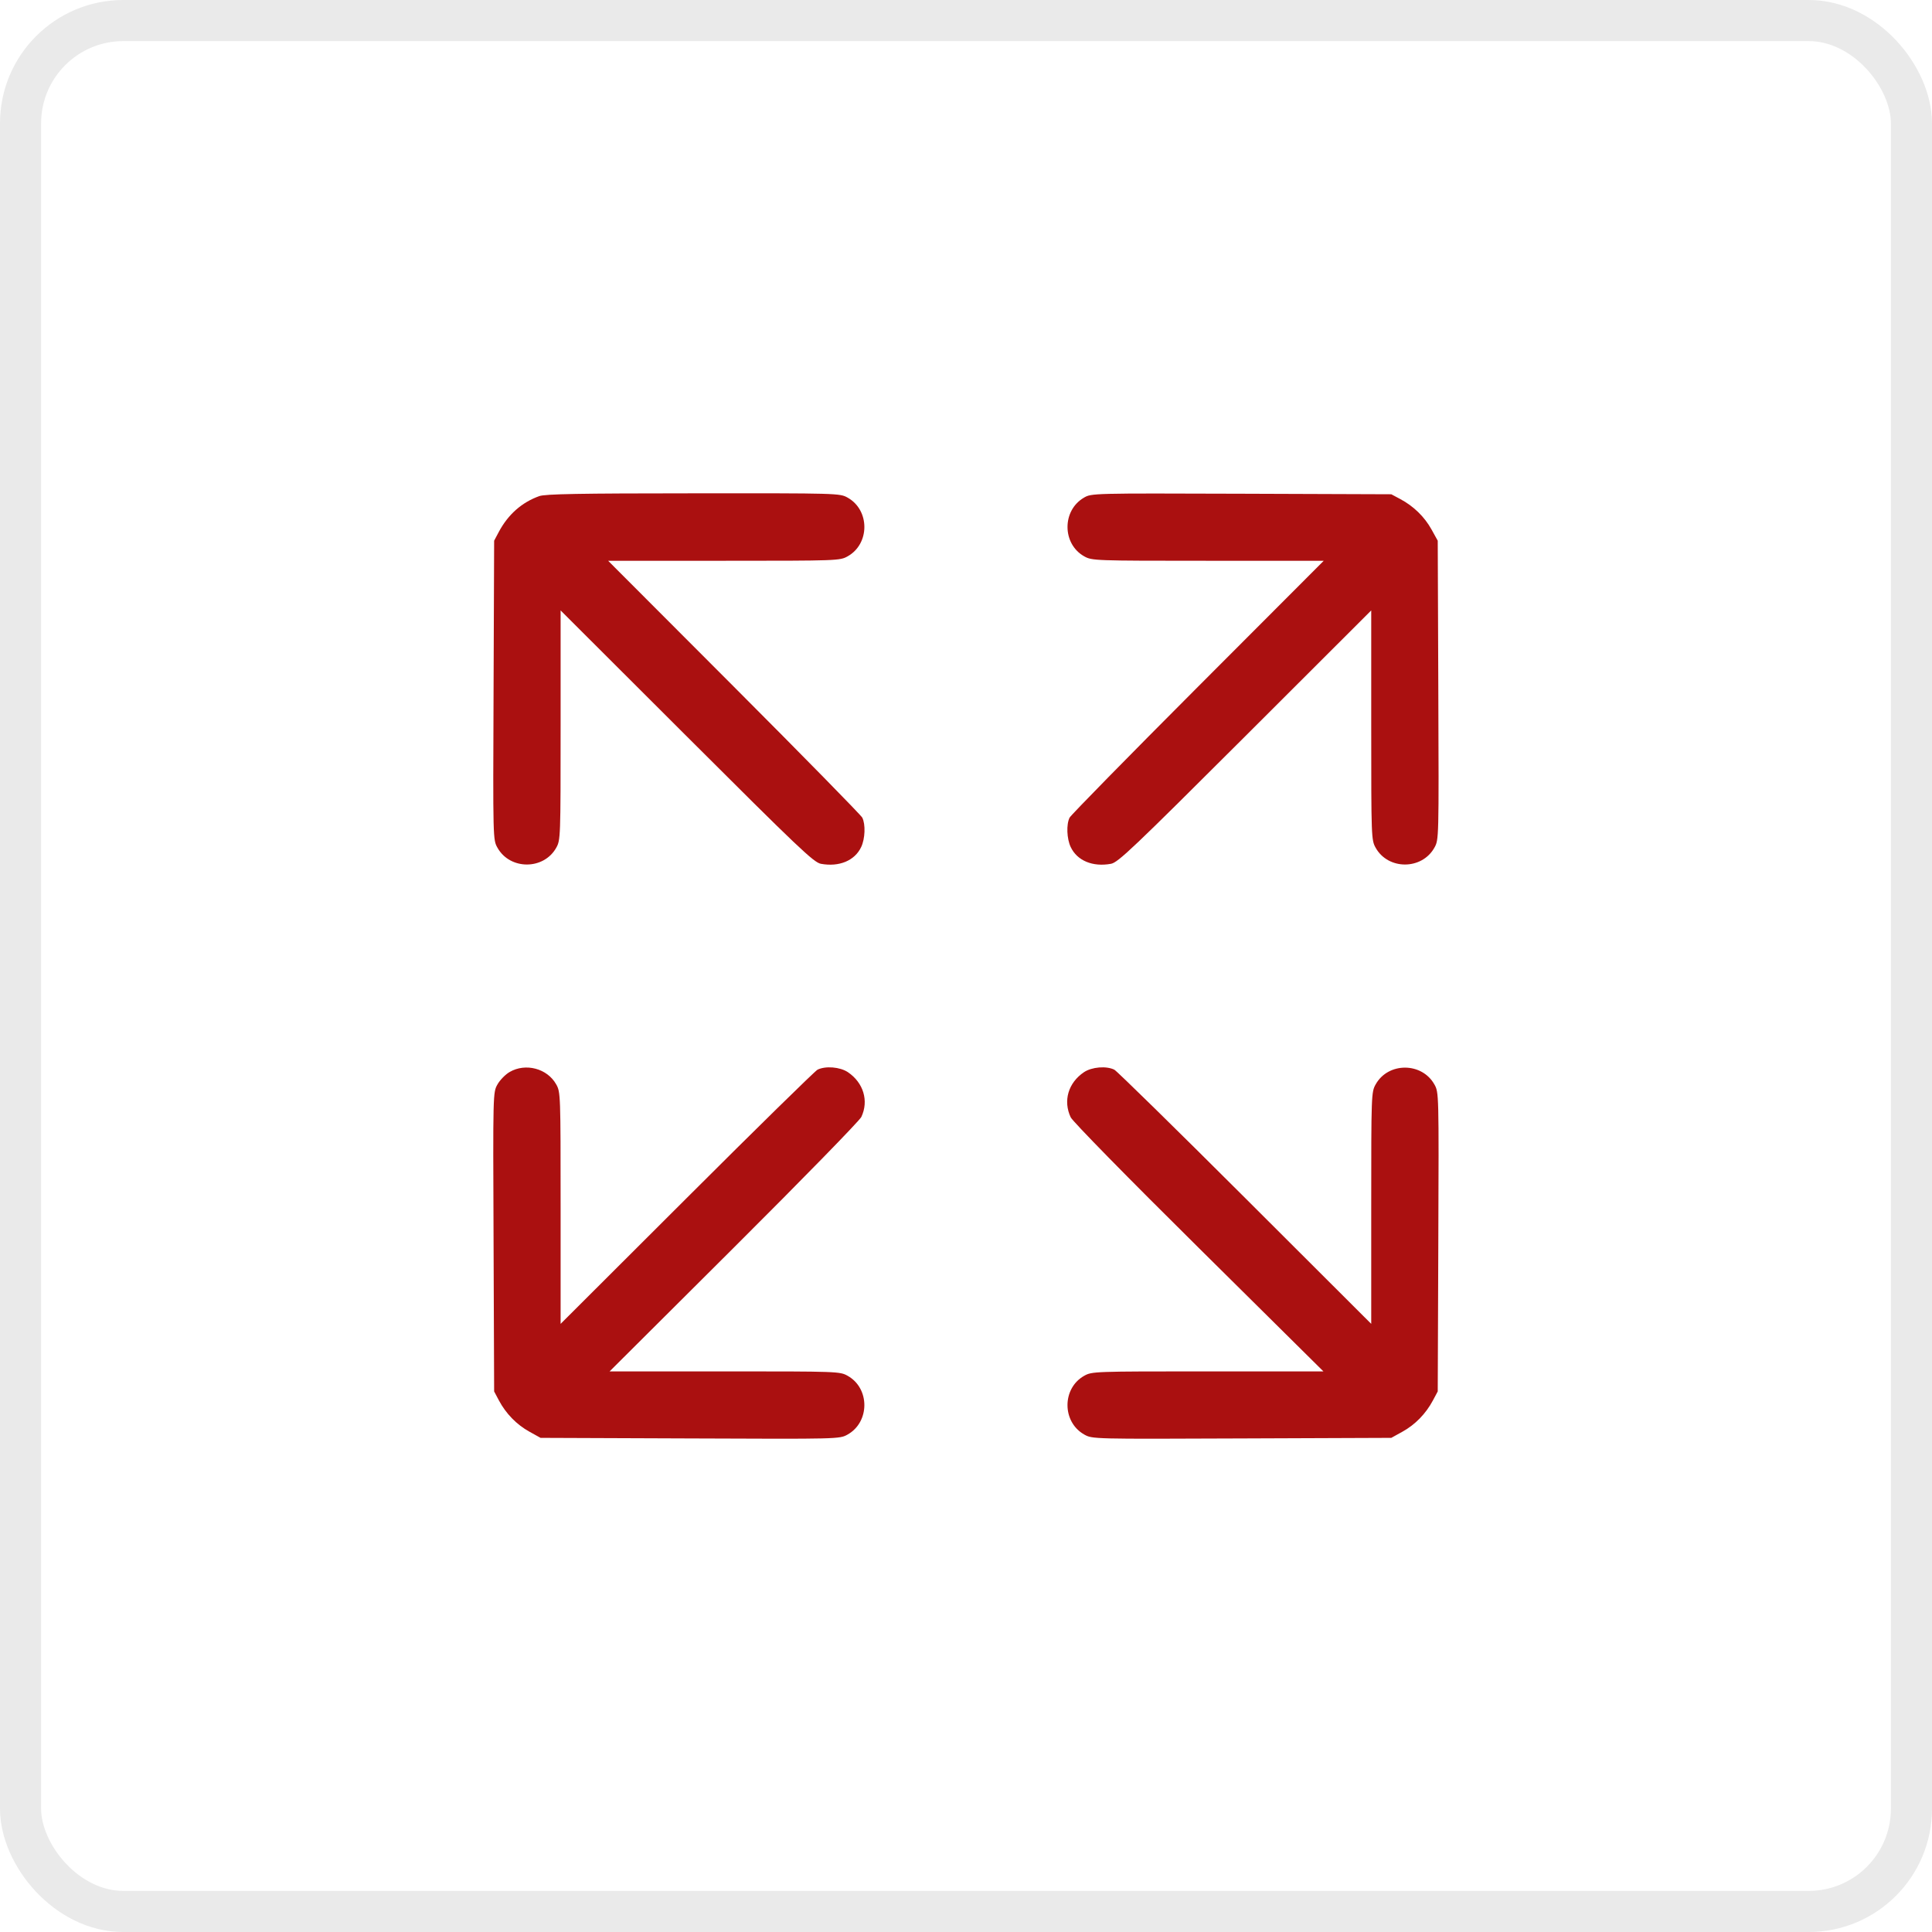
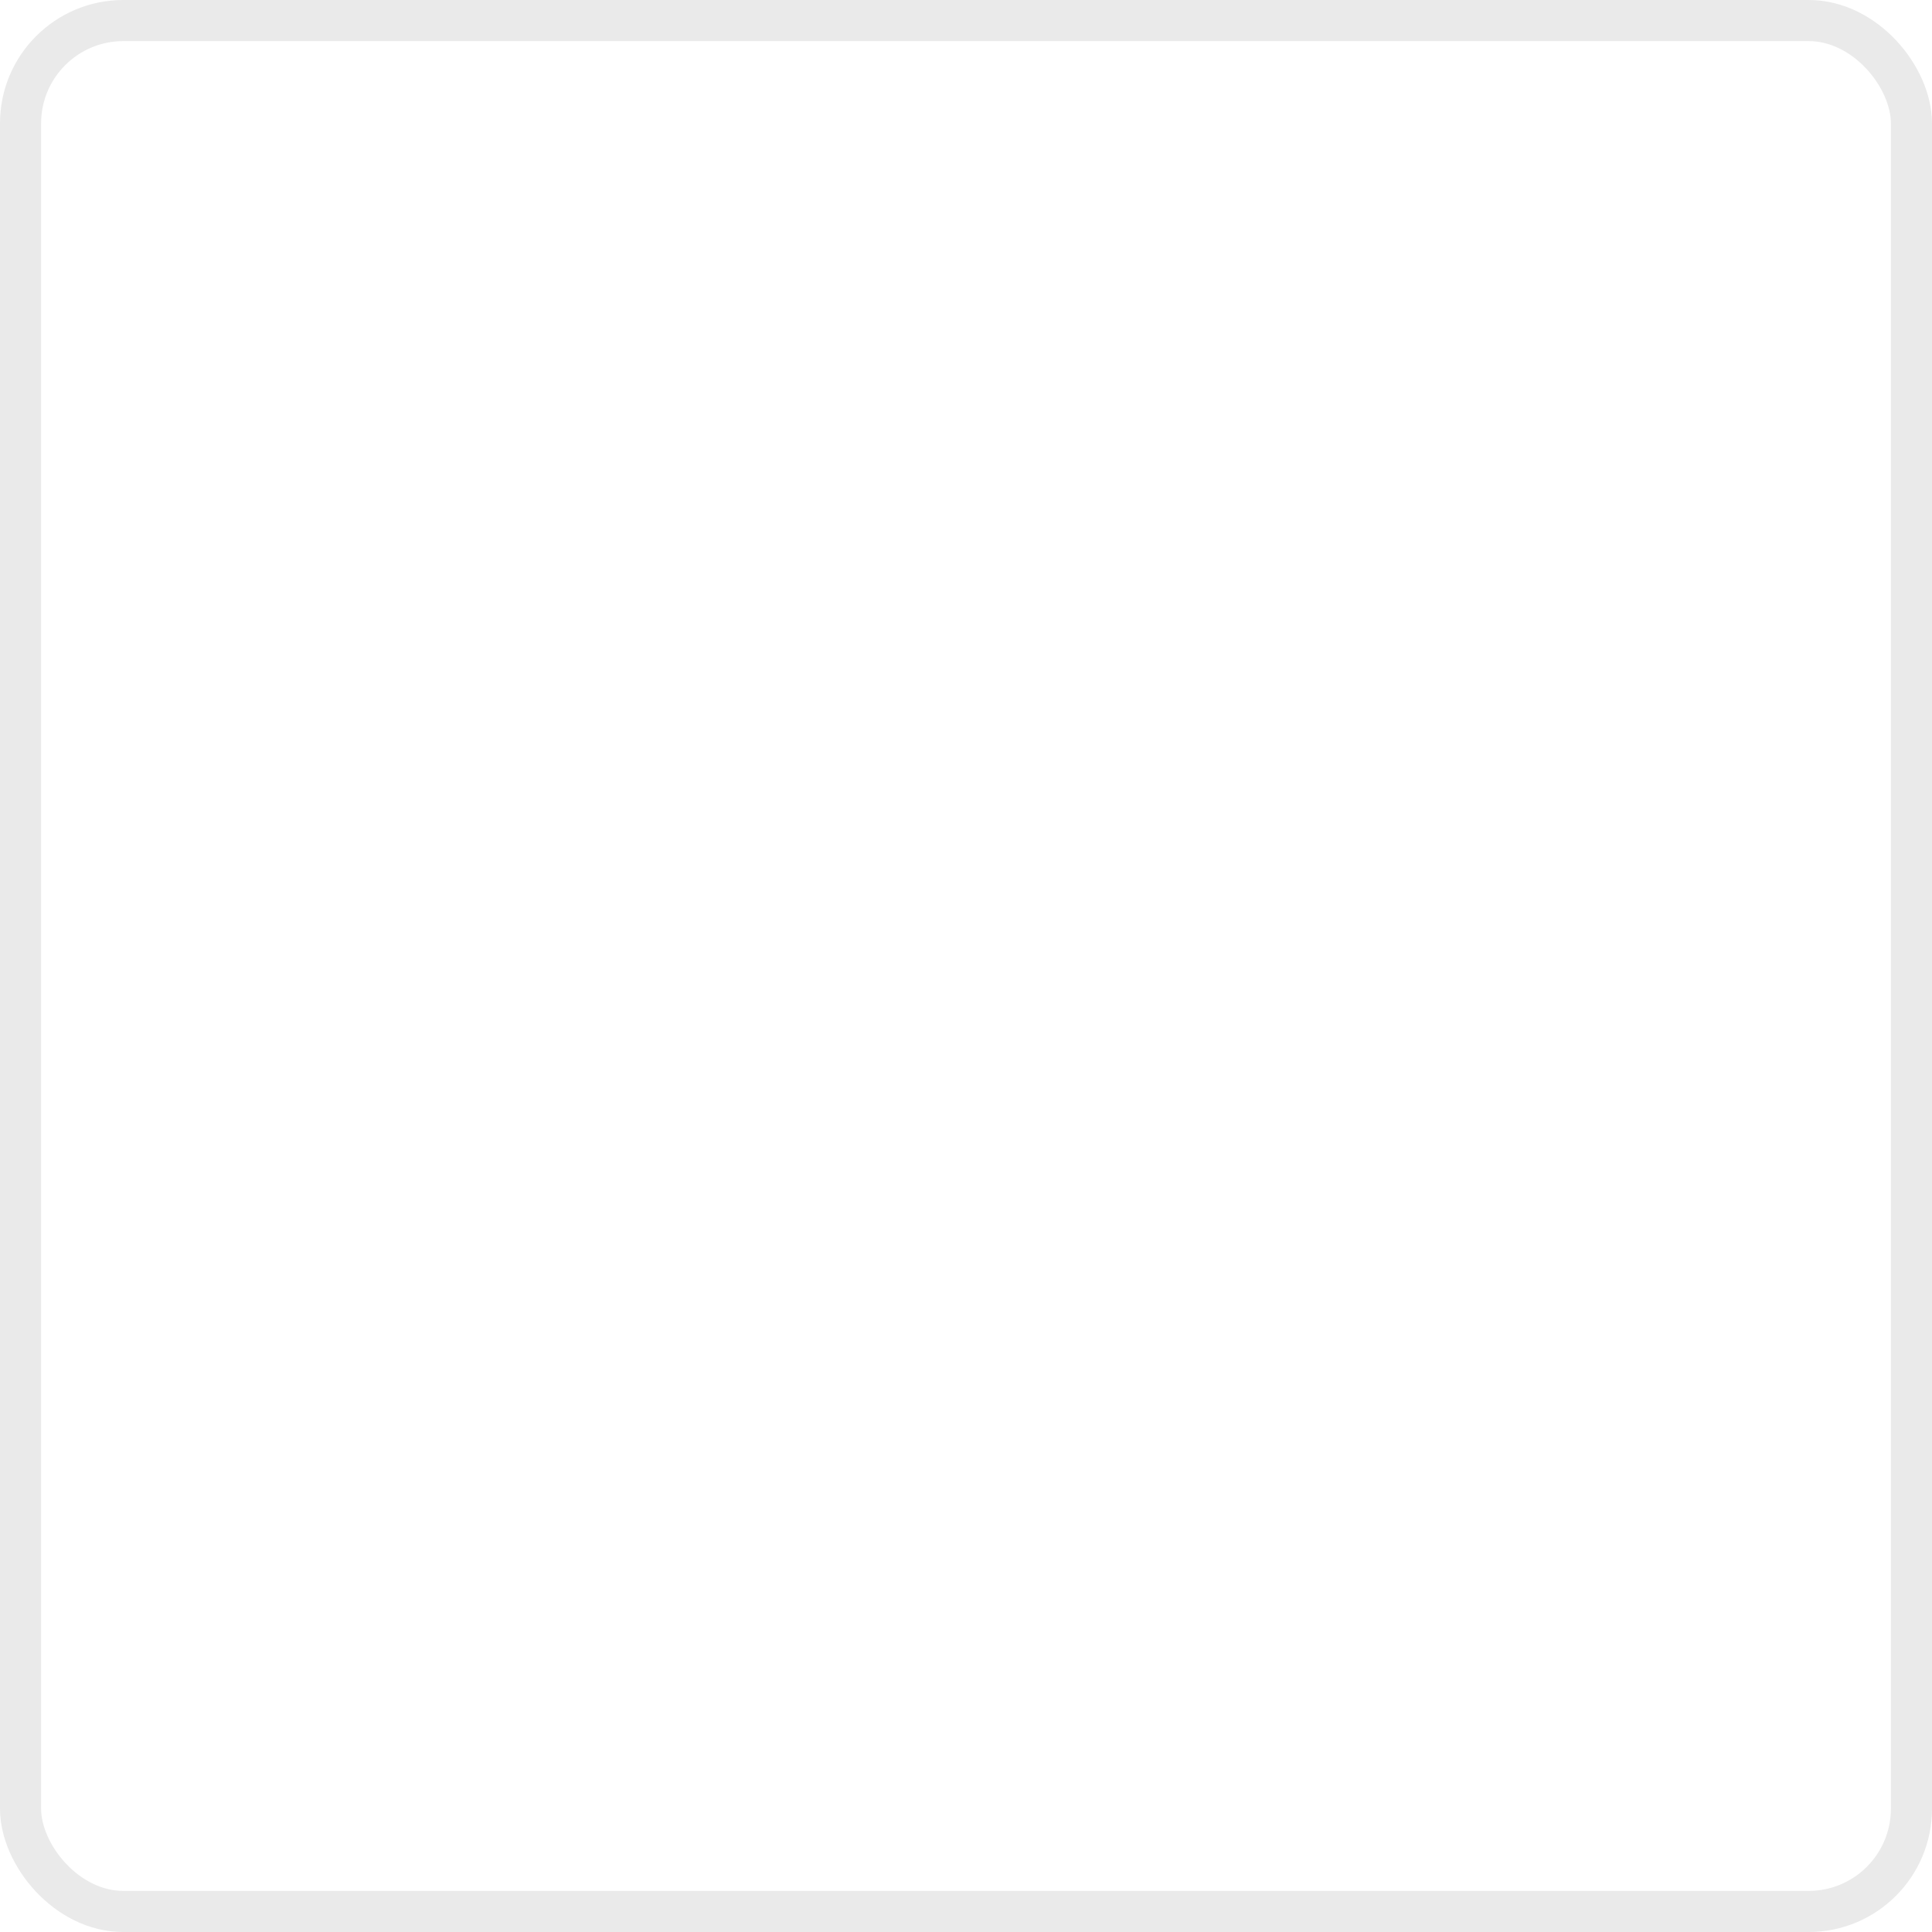
<svg xmlns="http://www.w3.org/2000/svg" width="47" height="47" viewBox="0 0 47 47" fill="none">
  <rect x="0.5" y="0.5" width="46" height="46" rx="2.5" stroke="#EAEAEA" />
-   <path fill-rule="evenodd" clip-rule="evenodd" d="M13.119 12.069C12.694 12.221 12.363 12.514 12.136 12.937L12.021 13.154L12.007 16.791C11.992 20.426 11.992 20.427 12.102 20.623C12.407 21.166 13.225 21.167 13.53 20.626C13.637 20.435 13.638 20.389 13.638 17.641V14.85L16.707 17.914C19.434 20.637 19.797 20.982 19.971 21.014C20.415 21.095 20.793 20.938 20.95 20.606C21.046 20.404 21.059 20.054 20.977 19.891C20.945 19.829 19.542 18.398 17.857 16.71L14.794 13.642H17.611C20.386 13.642 20.432 13.64 20.622 13.533C21.163 13.229 21.163 12.411 20.622 12.107C20.43 11.999 20.402 11.998 16.867 12.001C14.089 12.002 13.264 12.017 13.119 12.069ZM26.367 12.108C25.834 12.42 25.838 13.231 26.374 13.533C26.565 13.64 26.611 13.642 29.385 13.642H32.203L29.14 16.71C27.455 18.398 26.051 19.829 26.02 19.891C25.938 20.054 25.951 20.404 26.047 20.606C26.204 20.938 26.581 21.095 27.026 21.014C27.2 20.982 27.562 20.637 30.29 17.914L33.358 14.85V17.641C33.358 20.389 33.36 20.435 33.467 20.626C33.772 21.167 34.589 21.166 34.894 20.623C35.004 20.427 35.004 20.426 34.99 16.791L34.976 13.154L34.825 12.881C34.654 12.572 34.389 12.314 34.067 12.142L33.846 12.024L30.2 12.011C26.564 11.999 26.553 11.999 26.367 12.108ZM12.399 26.078C12.296 26.137 12.162 26.274 12.102 26.381C11.992 26.576 11.992 26.582 12.007 30.213L12.021 33.849L12.138 34.07C12.31 34.392 12.569 34.657 12.878 34.828L13.15 34.979L16.787 34.993C20.423 35.008 20.424 35.008 20.62 34.898C21.162 34.593 21.164 33.775 20.622 33.47C20.432 33.363 20.386 33.362 17.63 33.362H14.83L17.852 30.351C19.514 28.695 20.91 27.265 20.954 27.172C21.139 26.781 21.006 26.339 20.627 26.083C20.436 25.955 20.08 25.926 19.887 26.023C19.826 26.055 18.394 27.458 16.707 29.143L13.638 32.206V29.389C13.638 26.614 13.637 26.568 13.53 26.378C13.313 25.992 12.786 25.853 12.399 26.078ZM26.37 26.083C25.987 26.341 25.858 26.781 26.047 27.181C26.095 27.282 27.421 28.635 29.163 30.359L32.195 33.362H29.381C26.611 33.362 26.565 33.363 26.374 33.47C25.833 33.775 25.834 34.593 26.377 34.898C26.573 35.008 26.574 35.008 30.209 34.993L33.846 34.979L34.119 34.828C34.428 34.657 34.686 34.392 34.858 34.07L34.976 33.849L34.99 30.213C35.004 26.577 35.004 26.576 34.894 26.38C34.589 25.838 33.772 25.836 33.467 26.378C33.36 26.568 33.358 26.614 33.358 29.389V32.206L30.29 29.143C28.602 27.458 27.171 26.055 27.109 26.023C26.917 25.926 26.561 25.955 26.37 26.083Z" fill="#AA1010" />
</svg>